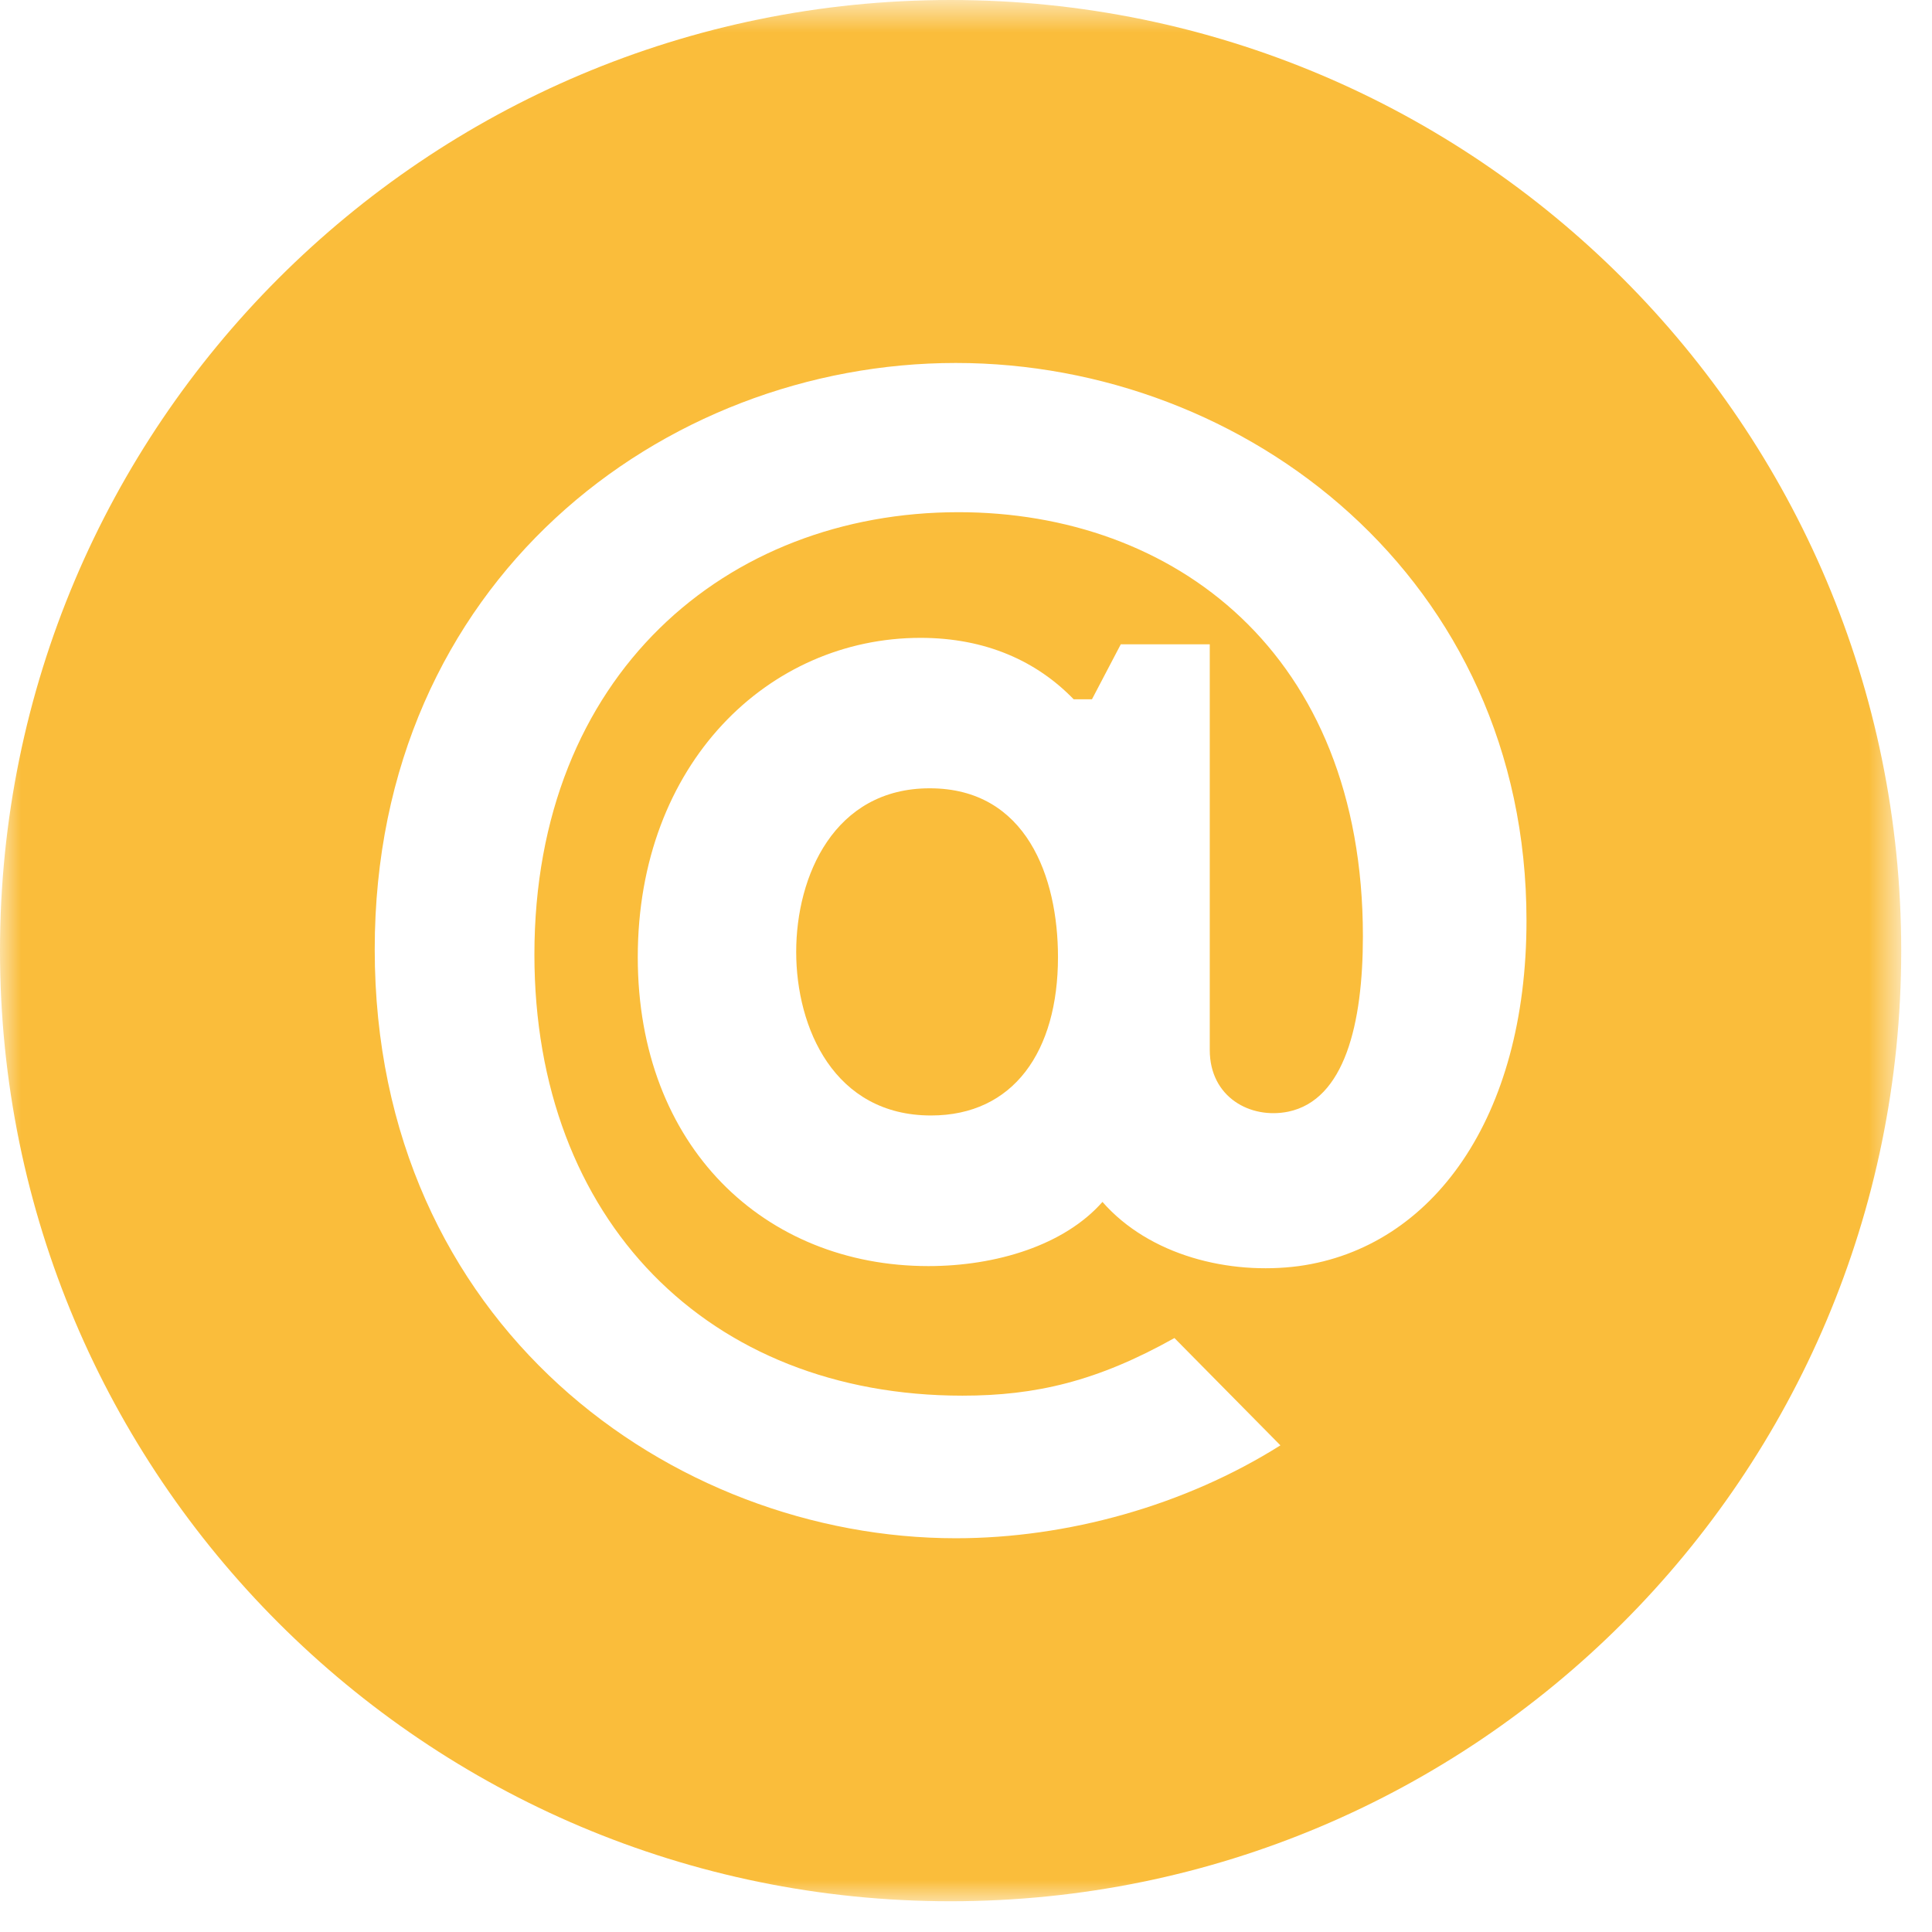
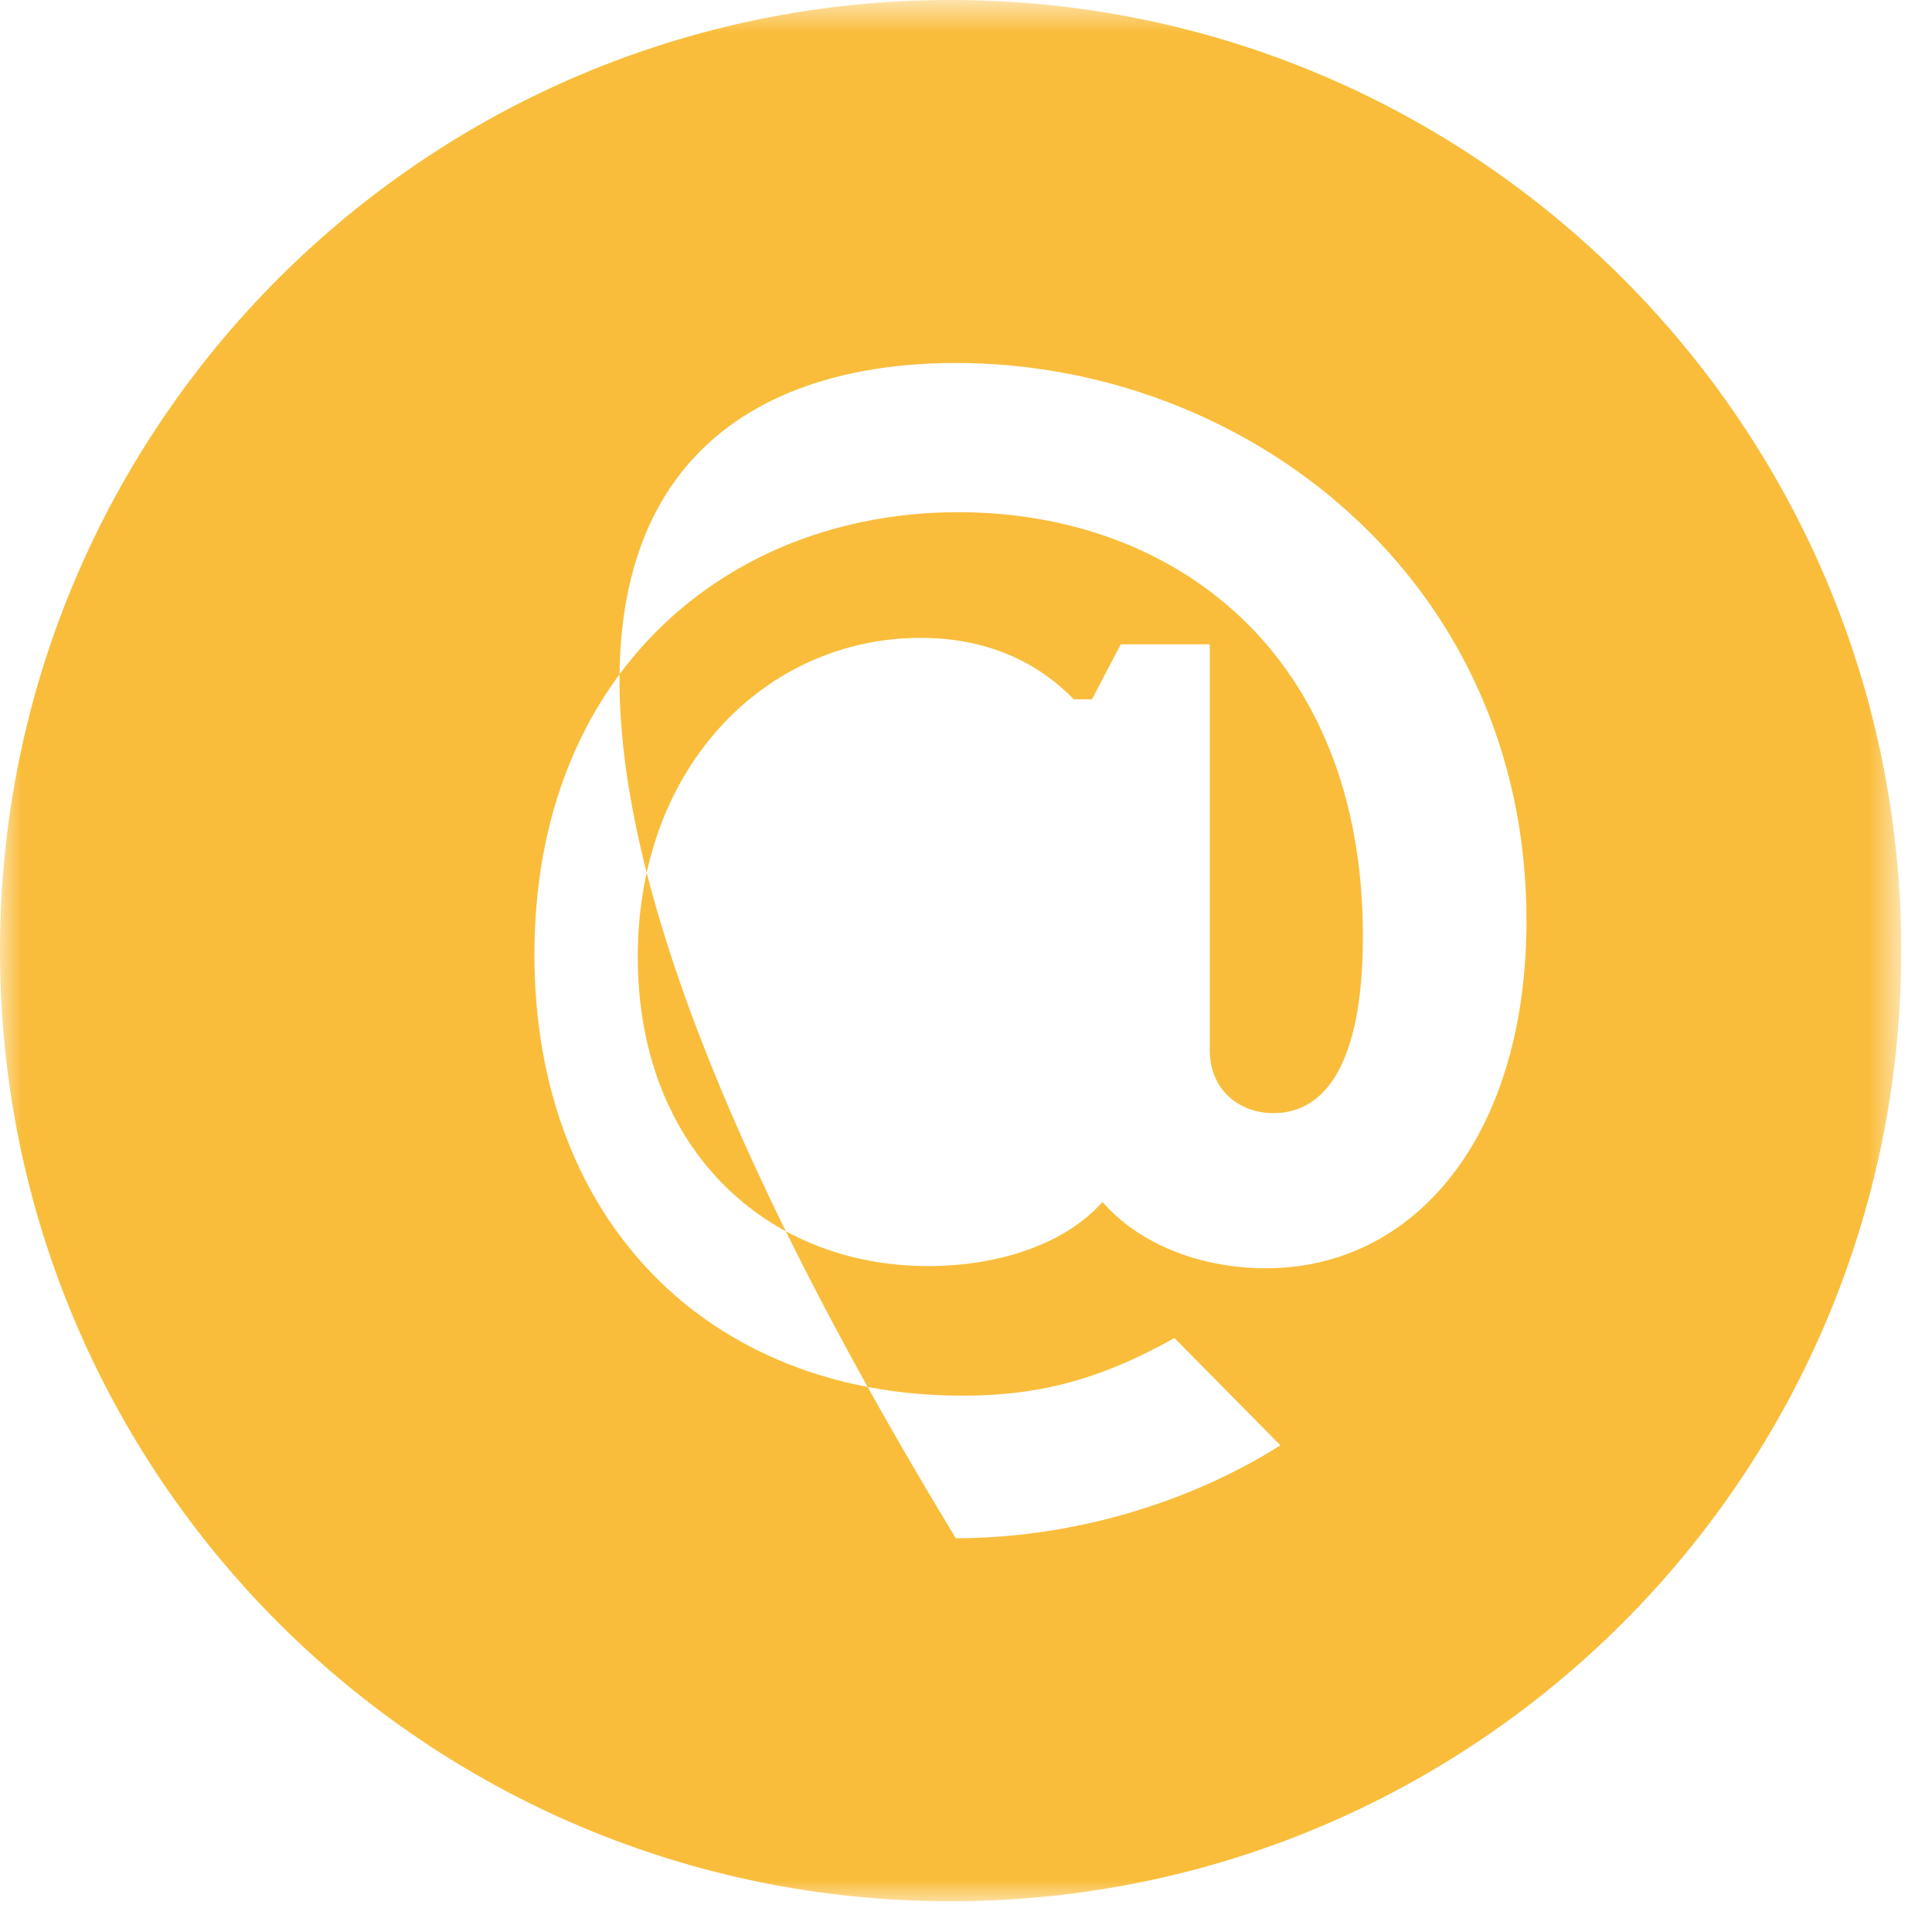
<svg xmlns="http://www.w3.org/2000/svg" xmlns:xlink="http://www.w3.org/1999/xlink" width="46px" height="46px" viewBox="0 0 46 46" version="1.1">
  <title>Group 6</title>
  <desc>Created with Sketch.</desc>
  <defs>
    <polygon id="path-1" points="0 0.732 45.267 0.732 45.267 46 0 46" />
  </defs>
  <g id="Page-1" stroke="none" stroke-width="1" fill="none" fill-rule="evenodd">
    <g id="Desktop-HD" transform="translate(-527, -3133)">
      <g id="Group-6" transform="translate(527, 3132)">
        <g id="Group-3" transform="translate(0, 0.268)">
          <mask id="mask-2" fill="white">
            <use xlink:href="#path-1" />
          </mask>
          <g id="Clip-2" />
-           <path d="M30.923,30.877 C29.271,31.095 27.37,30.628 26.249,29.349 C25.345,30.377 23.724,30.877 22.104,30.877 C18.209,30.877 15.185,28.04 15.185,23.521 C15.185,18.91 18.301,15.919 21.917,15.919 C23.475,15.919 24.691,16.479 25.564,17.382 L25.999,17.382 L26.685,16.073 L28.804,16.073 L28.804,25.733 C28.804,26.855 29.77,27.385 30.674,27.2 C32.014,26.919 32.45,25.112 32.45,23.023 C32.45,16.261 27.931,12.927 22.821,12.927 C17.304,12.927 12.724,16.791 12.724,23.46 C12.724,29.786 16.869,33.962 22.915,33.962 C24.659,33.962 26.125,33.62 27.963,32.59 L30.486,35.145 C28.212,36.579 25.408,37.357 22.758,37.357 C15.996,37.357 8.922,32.277 8.922,23.335 C8.922,14.579 15.778,9.374 22.758,9.374 C29.677,9.374 36.345,14.515 36.345,22.65 C36.345,27.355 34.102,30.44 30.923,30.877 M22.633,0.732 C10.133,0.732 0,10.866 0,23.366 C0,35.866 10.133,46 22.633,46 C35.134,46 45.267,35.866 45.267,23.366 C45.267,10.866 35.134,0.732 22.633,0.732" id="Fill-1" fill="#FABD3B" mask="url(#mask-2)" />
+           <path d="M30.923,30.877 C29.271,31.095 27.37,30.628 26.249,29.349 C25.345,30.377 23.724,30.877 22.104,30.877 C18.209,30.877 15.185,28.04 15.185,23.521 C15.185,18.91 18.301,15.919 21.917,15.919 C23.475,15.919 24.691,16.479 25.564,17.382 L25.999,17.382 L26.685,16.073 L28.804,16.073 L28.804,25.733 C28.804,26.855 29.77,27.385 30.674,27.2 C32.014,26.919 32.45,25.112 32.45,23.023 C32.45,16.261 27.931,12.927 22.821,12.927 C17.304,12.927 12.724,16.791 12.724,23.46 C12.724,29.786 16.869,33.962 22.915,33.962 C24.659,33.962 26.125,33.62 27.963,32.59 L30.486,35.145 C28.212,36.579 25.408,37.357 22.758,37.357 C8.922,14.579 15.778,9.374 22.758,9.374 C29.677,9.374 36.345,14.515 36.345,22.65 C36.345,27.355 34.102,30.44 30.923,30.877 M22.633,0.732 C10.133,0.732 0,10.866 0,23.366 C0,35.866 10.133,46 22.633,46 C35.134,46 45.267,35.866 45.267,23.366 C45.267,10.866 35.134,0.732 22.633,0.732" id="Fill-1" fill="#FABD3B" mask="url(#mask-2)" />
        </g>
-         <path d="M22.136,19.769 C19.861,19.769 18.957,21.857 18.957,23.664 C18.957,25.473 19.861,27.559 22.167,27.559 C24.131,27.559 25.19,26.034 25.19,23.788 C25.19,21.888 24.442,19.769 22.136,19.769" id="Fill-4" fill="#FABD3B" />
      </g>
    </g>
  </g>
</svg>